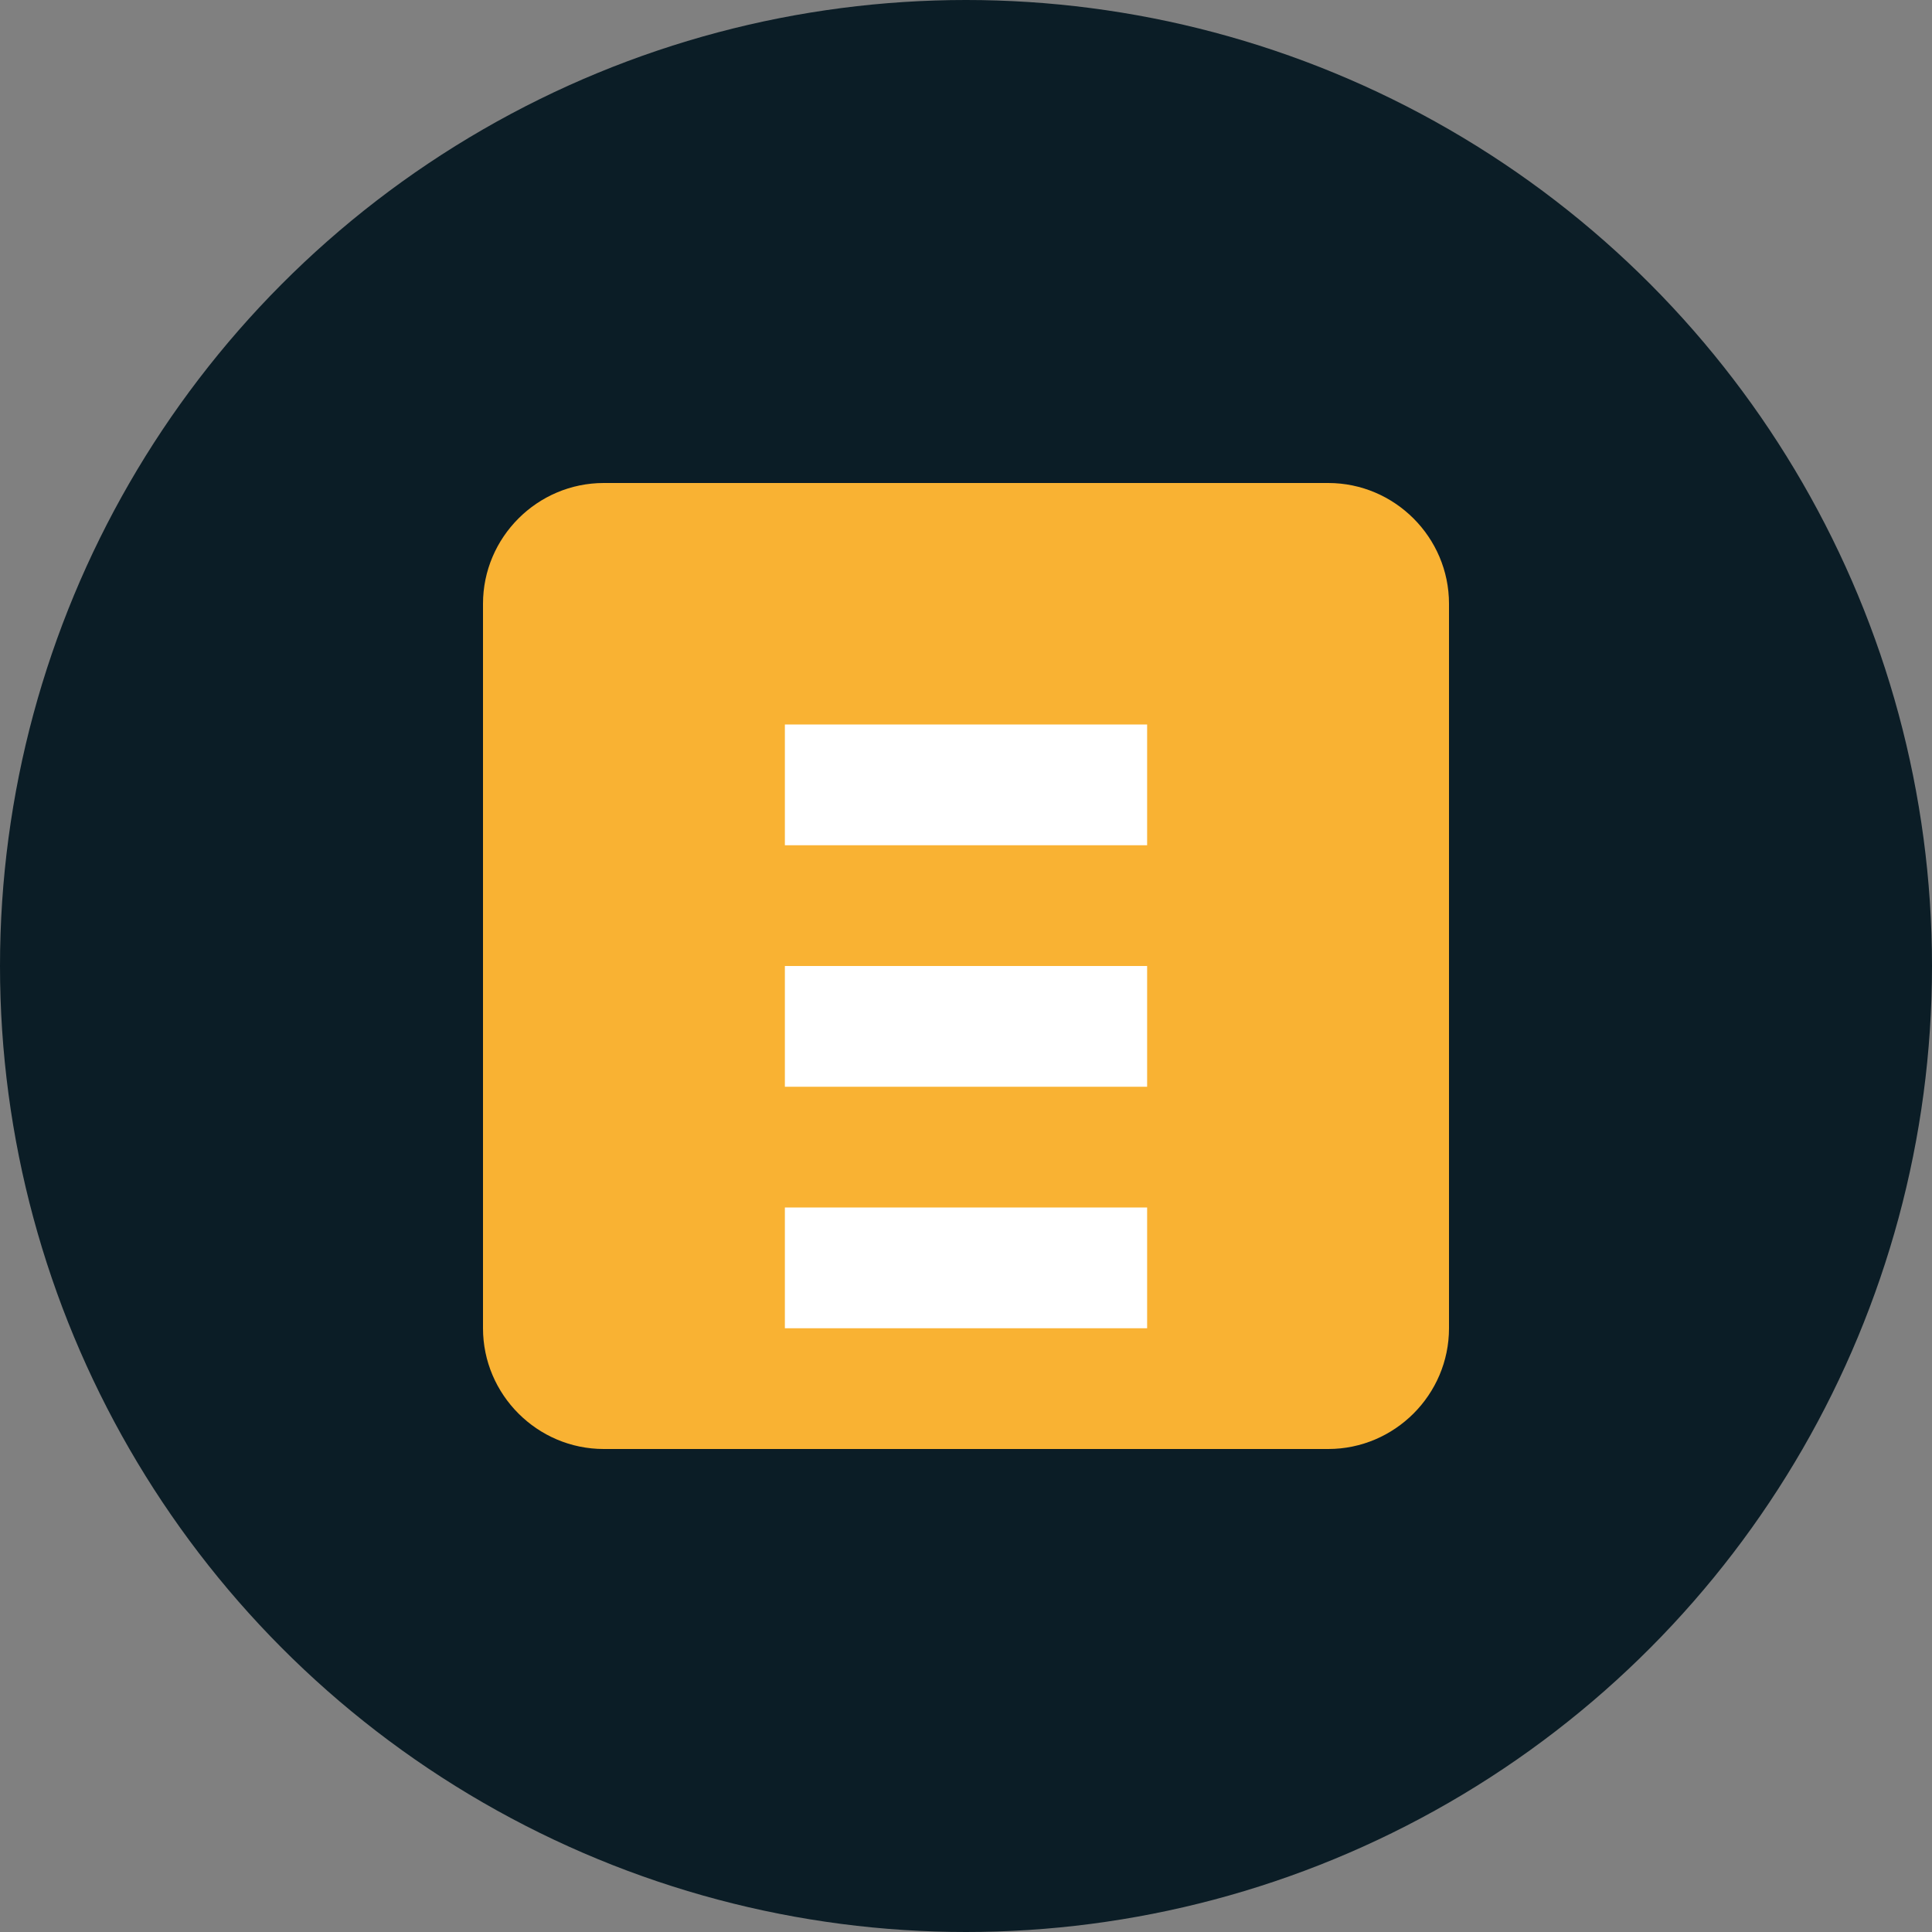
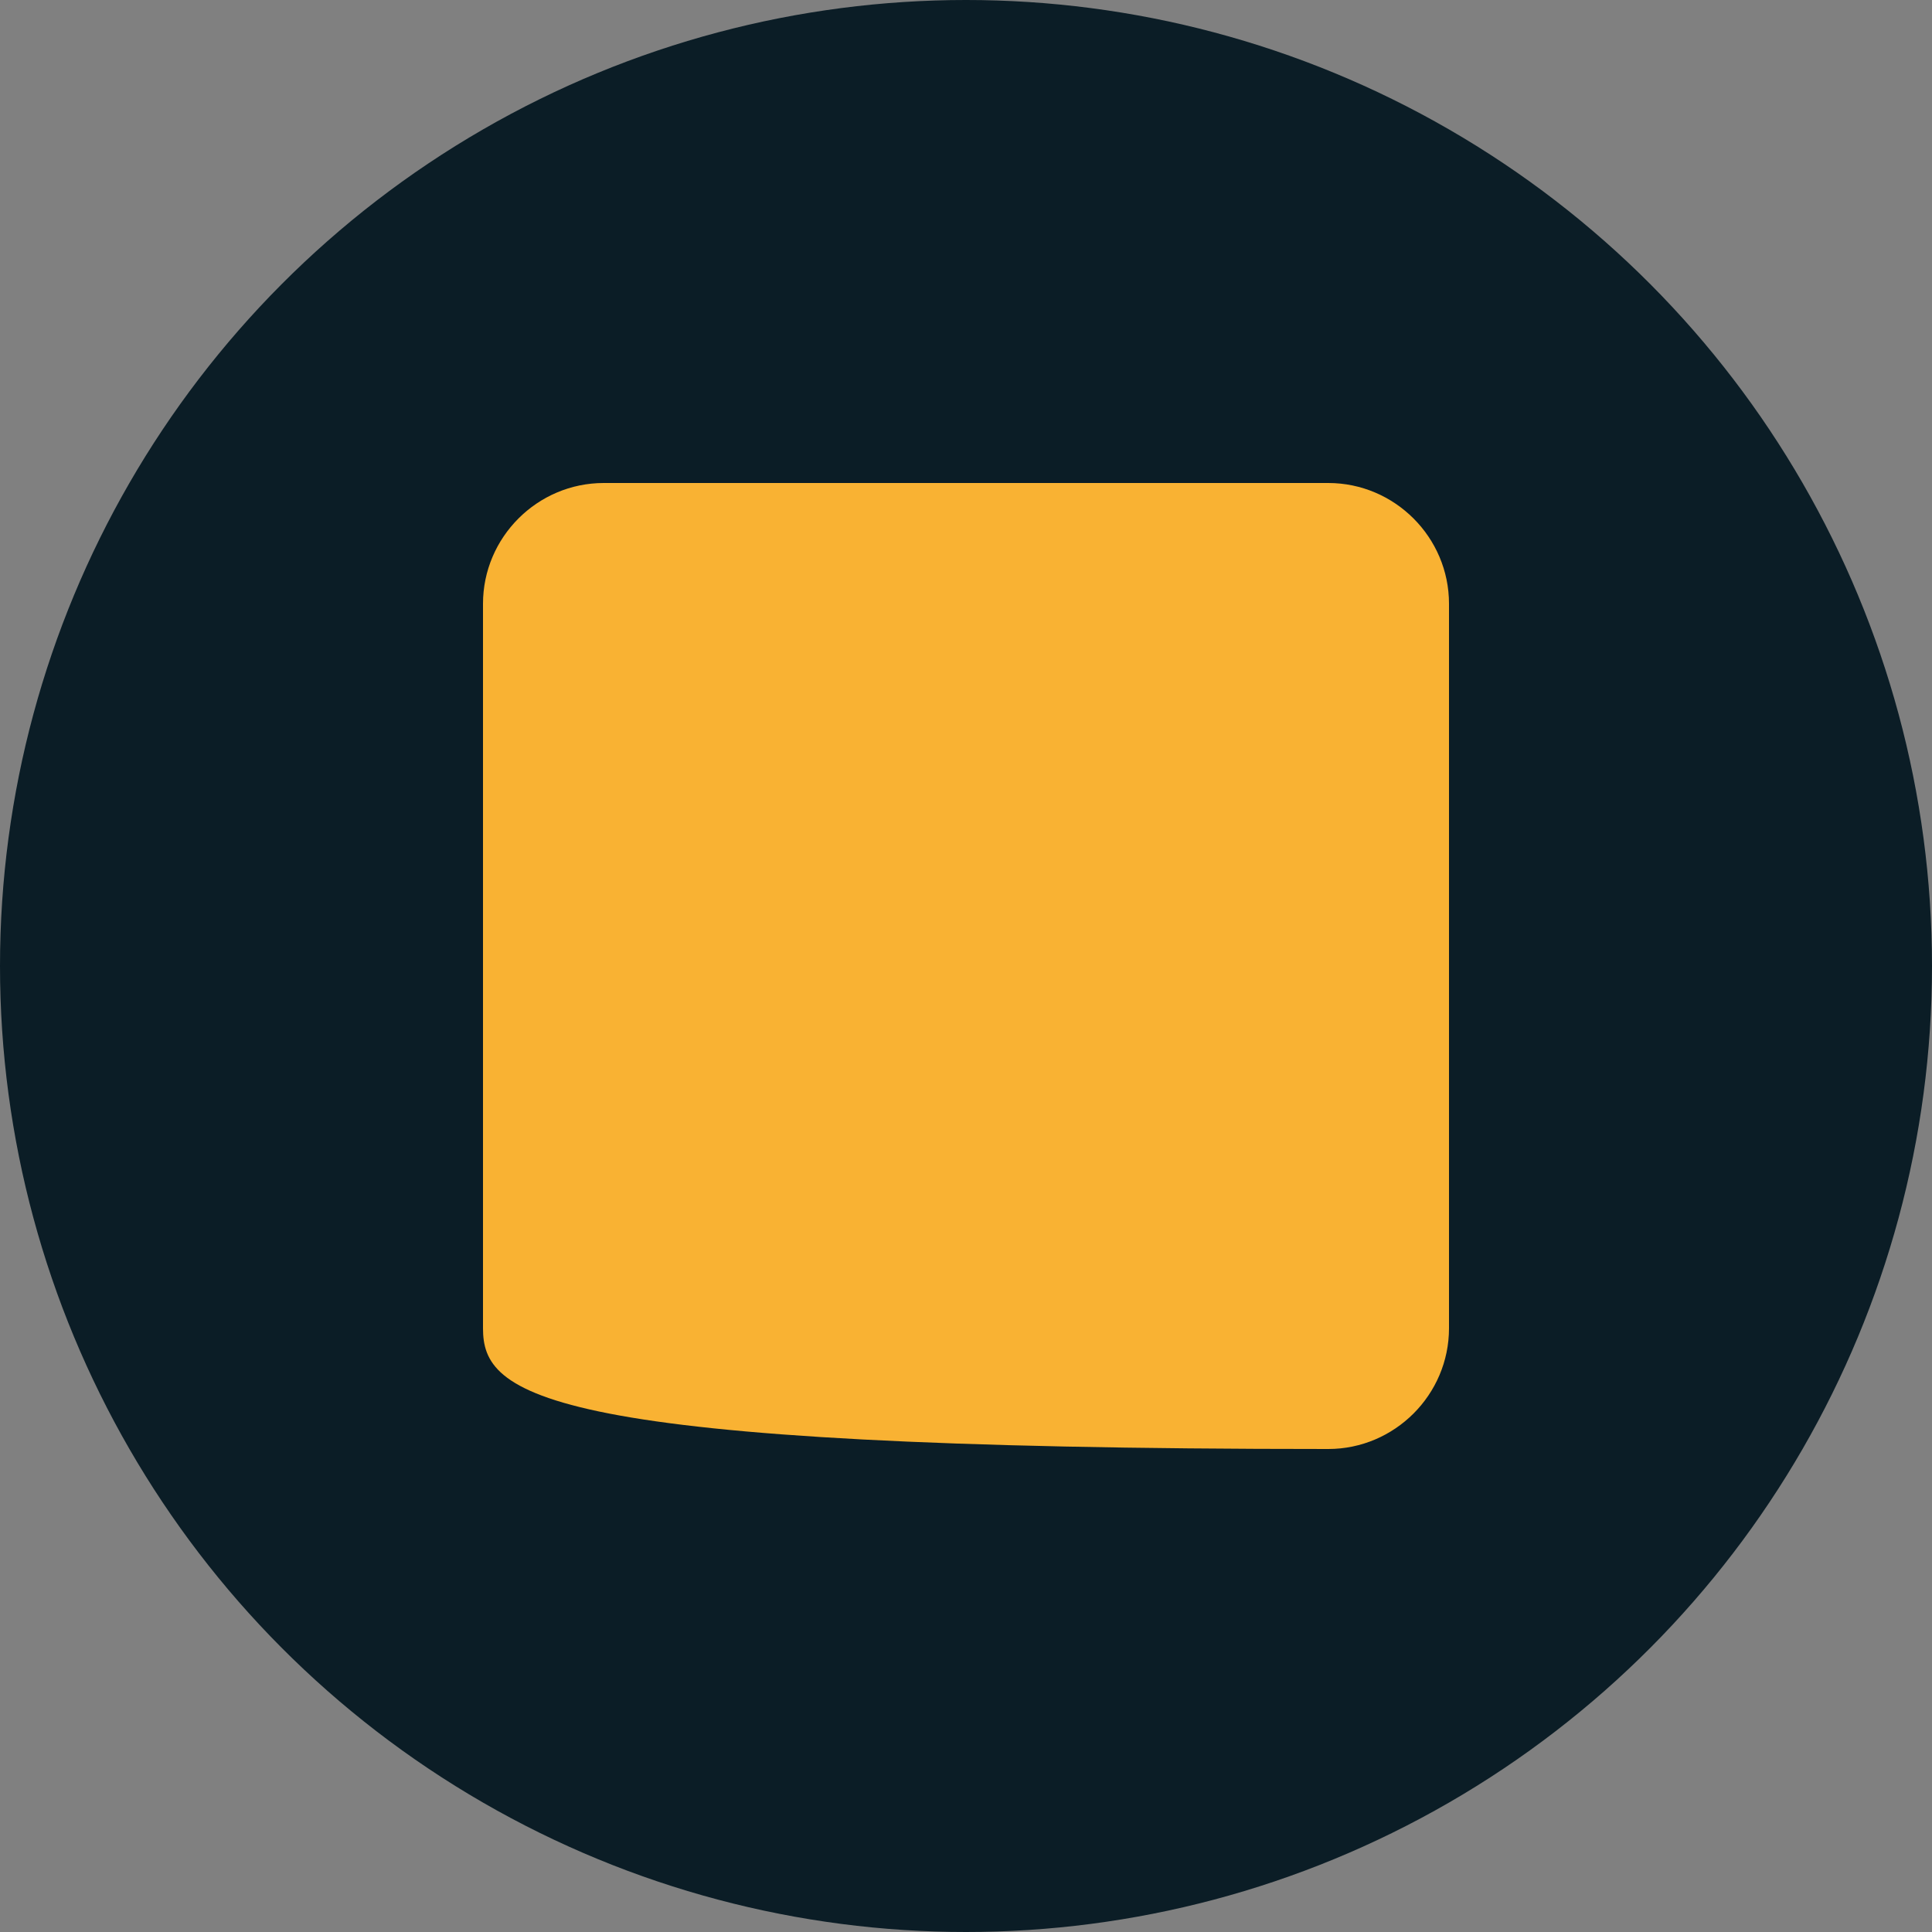
<svg xmlns="http://www.w3.org/2000/svg" width="32" height="32" viewBox="0 0 32 32">
  <rect x="0" y="0" width="32" height="32" fill="#808080" stroke="none" />
  <circle cx="16" cy="16" r="16" fill="#0B1D26" />
-   <path d="M10,8 L22,8 C23.1,8 24,8.9 24,10 L24,22 C24,23.1 23.1,24 22,24 L10,24 C8.9,24 8,23.1 8,22 L8,10 C8,8.9 8.9,8 10,8 Z" fill="#F9B233" />
-   <path d="M13,12 L19,12 L19,14 L13,14 L13,12 Z M13,16 L19,16 L19,18 L13,18 L13,16 Z M13,20 L19,20 L19,22 L13,22 L13,20 Z" fill="#FFFFFF" />
+   <path d="M10,8 L22,8 C23.1,8 24,8.9 24,10 L24,22 C24,23.1 23.1,24 22,24 C8.9,24 8,23.1 8,22 L8,10 C8,8.9 8.9,8 10,8 Z" fill="#F9B233" />
</svg>